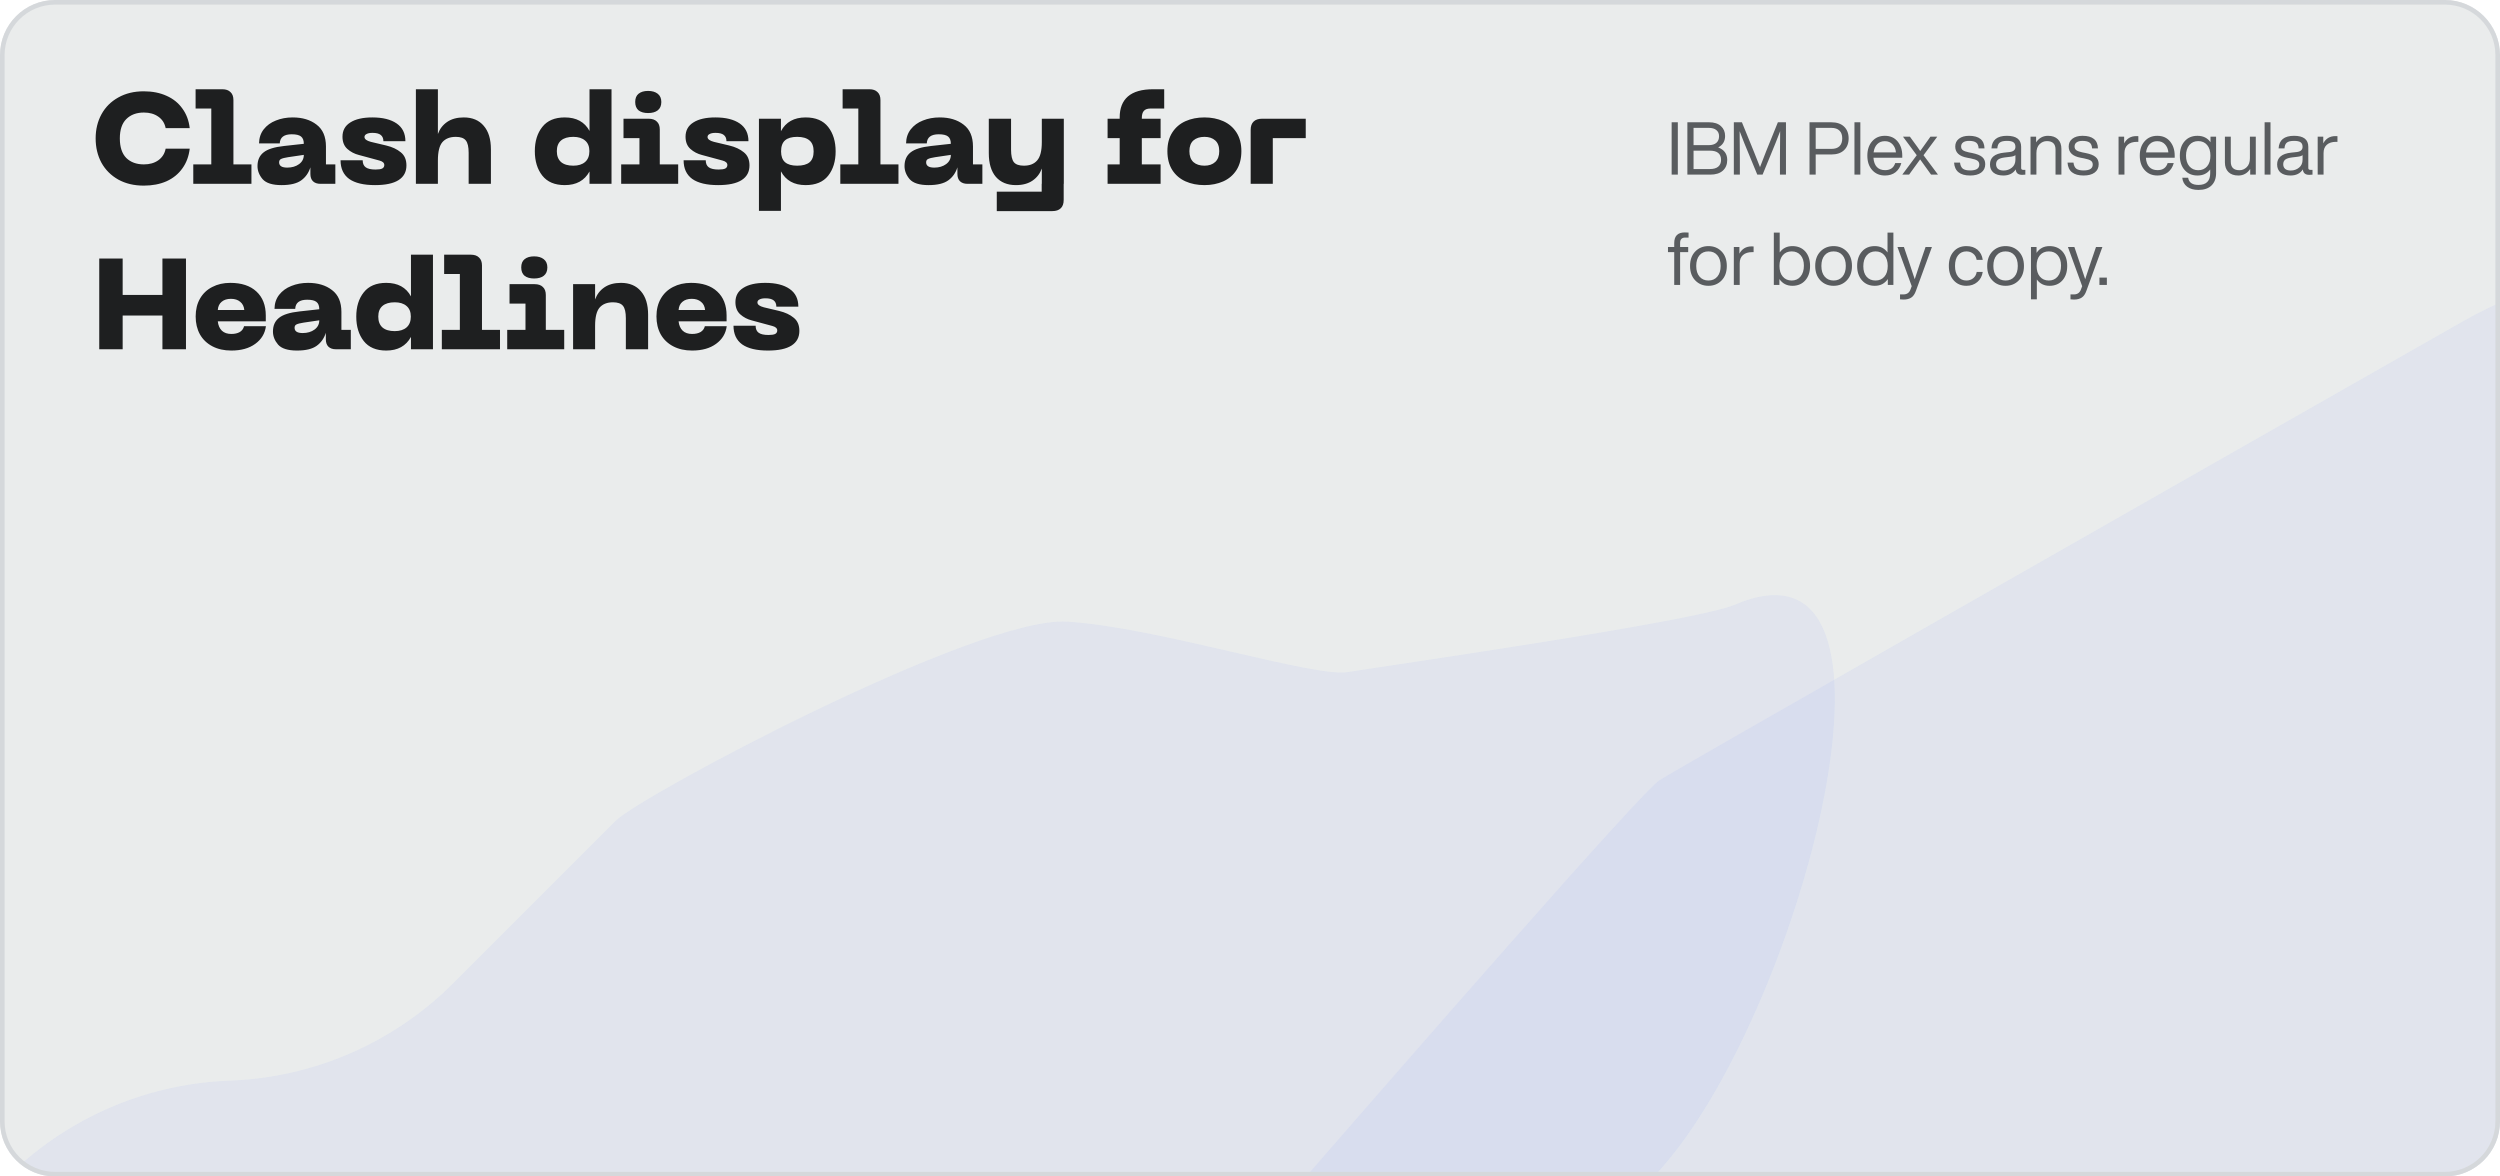
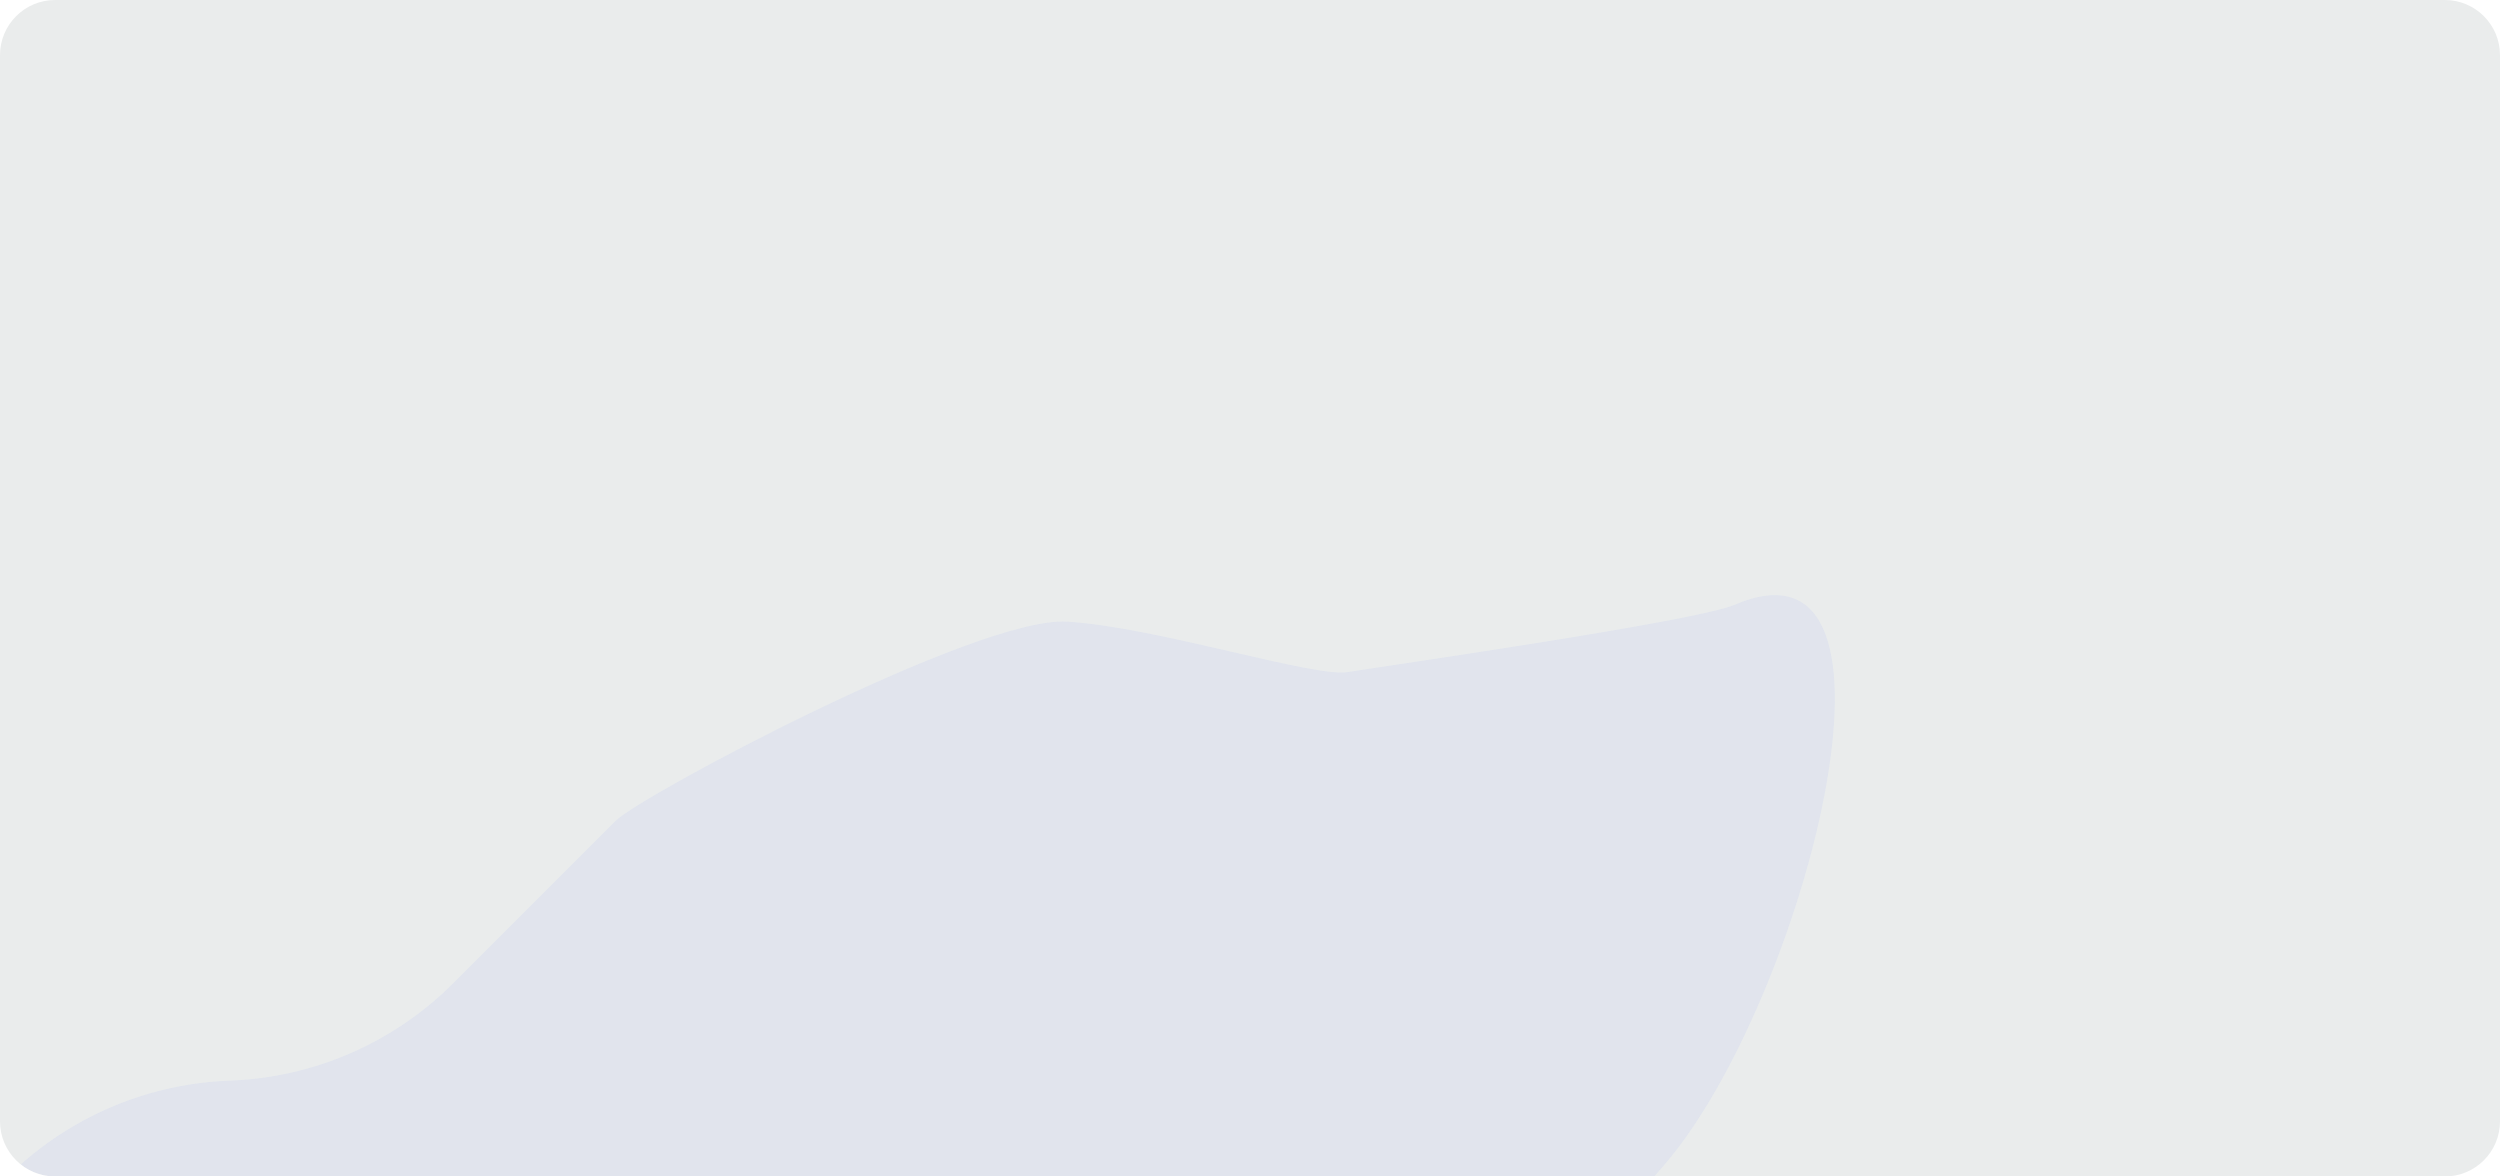
<svg xmlns="http://www.w3.org/2000/svg" width="544" height="256" viewBox="0 0 544 256" fill="none">
  <g clip-path="url(#clip0_6520_58364)">
    <path d="M0 12C0 5.373 5.373 0 12 0H532C538.627 0 544 5.373 544 12V244C544 250.627 538.627 256 532 256H12C5.373 256 0 250.627 0 244V12Z" fill="#EAECEC" />
-     <path d="M31.284 40.392C29.175 40.392 27.327 39.953 25.74 39.076C24.153 38.18 22.931 36.957 22.072 35.408C21.232 33.84 20.812 32.076 20.812 30.116C20.812 28.175 21.232 26.429 22.072 24.88C22.931 23.312 24.153 22.089 25.74 21.212C27.327 20.316 29.175 19.868 31.284 19.868C33.151 19.868 34.803 20.195 36.24 20.848C37.677 21.483 38.825 22.407 39.684 23.62C40.561 24.815 41.093 26.233 41.28 27.876H36.044C35.839 26.812 35.307 25.981 34.448 25.384C33.608 24.787 32.563 24.488 31.312 24.488C29.707 24.488 28.428 24.964 27.476 25.916C26.543 26.849 26.076 28.249 26.076 30.116C26.076 32.001 26.543 33.42 27.476 34.372C28.428 35.305 29.707 35.772 31.312 35.772C32.563 35.772 33.608 35.473 34.448 34.876C35.307 34.26 35.839 33.42 36.044 32.356H41.28C41.093 33.999 40.561 35.427 39.684 36.64C38.825 37.853 37.677 38.787 36.24 39.44C34.803 40.075 33.151 40.392 31.284 40.392ZM42.057 35.772H45.977V23.62H42.561V19.42H48.385C49.151 19.42 49.739 19.625 50.149 20.036C50.579 20.428 50.793 21.007 50.793 21.772V35.772H54.713V40H42.057V35.772ZM56.031 36.136C56.031 34.848 56.47 33.859 57.347 33.168C58.225 32.459 59.709 31.992 61.799 31.768L66.111 31.292C66.111 30.545 65.906 30.013 65.495 29.696C65.103 29.379 64.431 29.22 63.479 29.22C61.799 29.22 60.931 29.883 60.875 31.208H56.367C56.386 30.013 56.722 28.996 57.375 28.156C58.047 27.297 58.934 26.653 60.035 26.224C61.137 25.776 62.35 25.552 63.675 25.552C65.803 25.552 67.539 26.075 68.883 27.12C70.246 28.147 70.927 29.733 70.927 31.88V35.772H72.971V40H69.723C69.033 40 68.491 39.813 68.099 39.44C67.726 39.067 67.539 38.535 67.539 37.844V36.416C67.166 37.611 66.503 38.553 65.551 39.244C64.599 39.935 63.171 40.28 61.267 40.28C59.289 40.28 57.917 39.851 57.151 38.992C56.405 38.115 56.031 37.163 56.031 36.136ZM60.735 35.324C60.735 36.089 61.323 36.472 62.499 36.472C63.526 36.472 64.385 36.22 65.075 35.716C65.766 35.212 66.111 34.54 66.111 33.7L62.695 34.204C61.967 34.316 61.454 34.447 61.155 34.596C60.875 34.727 60.735 34.969 60.735 35.324ZM81.608 40.28C79.126 40.28 77.25 39.832 75.98 38.936C74.73 38.021 74.104 36.668 74.104 34.876H78.92C78.92 35.585 79.144 36.099 79.592 36.416C80.04 36.733 80.75 36.892 81.72 36.892C82.392 36.892 82.878 36.817 83.176 36.668C83.475 36.5 83.624 36.248 83.624 35.912C83.624 35.445 83.27 35.119 82.56 34.932L78.108 33.728C77.138 33.485 76.298 33.047 75.588 32.412C74.879 31.777 74.524 30.891 74.524 29.752C74.524 28.389 75.094 27.353 76.232 26.644C77.371 25.916 78.967 25.552 81.02 25.552C83.279 25.552 85.043 25.991 86.312 26.868C87.582 27.745 88.216 29.033 88.216 30.732H83.428C83.428 30.116 83.232 29.659 82.84 29.36C82.467 29.061 81.87 28.912 81.048 28.912C80.488 28.912 80.059 28.996 79.76 29.164C79.462 29.313 79.312 29.528 79.312 29.808C79.312 30.275 79.779 30.629 80.712 30.872L84.016 31.656C85.342 31.973 86.406 32.468 87.208 33.14C88.03 33.793 88.44 34.745 88.44 35.996C88.44 37.396 87.871 38.46 86.732 39.188C85.594 39.916 83.886 40.28 81.608 40.28ZM90.498 19.42H95.286V29.164C95.678 28.063 96.35 27.185 97.302 26.532C98.254 25.879 99.458 25.552 100.914 25.552C102.78 25.552 104.227 26.159 105.254 27.372C106.299 28.567 106.822 30.275 106.822 32.496V40H101.978V33.252C101.978 31.964 101.772 31.068 101.362 30.564C100.951 30.041 100.223 29.78 99.178 29.78C97.908 29.78 96.938 30.163 96.266 30.928C95.612 31.693 95.286 33.019 95.286 34.904V40H90.498V19.42ZM122.903 40.28C120.719 40.28 119.086 39.589 118.003 38.208C116.92 36.827 116.379 35.053 116.379 32.888C116.379 30.741 116.92 28.987 118.003 27.624C119.086 26.243 120.719 25.552 122.903 25.552C125.423 25.552 127.215 26.532 128.279 28.492V19.42H133.067V40H128.279V37.312C127.196 39.291 125.404 40.28 122.903 40.28ZM121.167 32.888C121.167 33.933 121.475 34.727 122.091 35.268C122.707 35.791 123.594 36.052 124.751 36.052C125.852 36.052 126.711 35.781 127.327 35.24C127.943 34.699 128.251 33.915 128.251 32.888C128.251 31.88 127.943 31.115 127.327 30.592C126.711 30.051 125.852 29.78 124.751 29.78C123.594 29.78 122.707 30.041 122.091 30.564C121.475 31.087 121.167 31.861 121.167 32.888ZM135.169 35.772H139.145V30.06H135.673V25.832H141.133C141.917 25.832 142.515 26.037 142.925 26.448C143.355 26.84 143.569 27.419 143.569 28.184V35.772H147.573V40H135.169V35.772ZM141.021 24.6C140.144 24.6 139.453 24.404 138.949 24.012C138.464 23.601 138.221 22.995 138.221 22.192C138.221 21.389 138.464 20.792 138.949 20.4C139.453 19.989 140.144 19.784 141.021 19.784C141.899 19.784 142.599 19.989 143.121 20.4C143.644 20.811 143.905 21.408 143.905 22.192C143.905 22.995 143.644 23.601 143.121 24.012C142.617 24.404 141.917 24.6 141.021 24.6ZM156.257 40.28C153.774 40.28 151.898 39.832 150.629 38.936C149.378 38.021 148.753 36.668 148.753 34.876H153.569C153.569 35.585 153.793 36.099 154.241 36.416C154.689 36.733 155.398 36.892 156.369 36.892C157.041 36.892 157.526 36.817 157.825 36.668C158.123 36.5 158.273 36.248 158.273 35.912C158.273 35.445 157.918 35.119 157.209 34.932L152.757 33.728C151.786 33.485 150.946 33.047 150.237 32.412C149.527 31.777 149.173 30.891 149.173 29.752C149.173 28.389 149.742 27.353 150.881 26.644C152.019 25.916 153.615 25.552 155.669 25.552C157.927 25.552 159.691 25.991 160.961 26.868C162.23 27.745 162.865 29.033 162.865 30.732H158.077C158.077 30.116 157.881 29.659 157.489 29.36C157.115 29.061 156.518 28.912 155.697 28.912C155.137 28.912 154.707 28.996 154.409 29.164C154.11 29.313 153.961 29.528 153.961 29.808C153.961 30.275 154.427 30.629 155.361 30.872L158.665 31.656C159.99 31.973 161.054 32.468 161.857 33.14C162.678 33.793 163.089 34.745 163.089 35.996C163.089 37.396 162.519 38.46 161.381 39.188C160.242 39.916 158.534 40.28 156.257 40.28ZM165.146 25.832H169.934V28.548C170.998 26.551 172.79 25.552 175.31 25.552C177.494 25.552 179.127 26.243 180.21 27.624C181.293 29.005 181.834 30.779 181.834 32.944C181.834 35.091 181.293 36.855 180.21 38.236C179.127 39.599 177.494 40.28 175.31 40.28C172.79 40.28 170.998 39.281 169.934 37.284V45.88H165.146V25.832ZM169.962 32.944C169.962 34.008 170.251 34.792 170.83 35.296C171.409 35.8 172.286 36.052 173.462 36.052C174.657 36.052 175.553 35.809 176.15 35.324C176.747 34.82 177.046 34.027 177.046 32.944C177.046 31.861 176.747 31.068 176.15 30.564C175.553 30.041 174.657 29.78 173.462 29.78C172.286 29.78 171.409 30.032 170.83 30.536C170.251 31.04 169.962 31.843 169.962 32.944ZM182.85 35.772H186.77V23.62H183.354V19.42H189.178C189.944 19.42 190.532 19.625 190.942 20.036C191.372 20.428 191.586 21.007 191.586 21.772V35.772H195.506V40H182.85V35.772ZM196.824 36.136C196.824 34.848 197.263 33.859 198.14 33.168C199.018 32.459 200.502 31.992 202.592 31.768L206.904 31.292C206.904 30.545 206.699 30.013 206.288 29.696C205.896 29.379 205.224 29.22 204.272 29.22C202.592 29.22 201.724 29.883 201.668 31.208H197.16C197.179 30.013 197.515 28.996 198.168 28.156C198.84 27.297 199.727 26.653 200.828 26.224C201.93 25.776 203.143 25.552 204.468 25.552C206.596 25.552 208.332 26.075 209.676 27.12C211.039 28.147 211.72 29.733 211.72 31.88V35.772H213.764V40H210.516C209.826 40 209.284 39.813 208.892 39.44C208.519 39.067 208.332 38.535 208.332 37.844V36.416C207.959 37.611 207.296 38.553 206.344 39.244C205.392 39.935 203.964 40.28 202.06 40.28C200.082 40.28 198.71 39.851 197.944 38.992C197.198 38.115 196.824 37.163 196.824 36.136ZM201.528 35.324C201.528 36.089 202.116 36.472 203.292 36.472C204.319 36.472 205.178 36.22 205.868 35.716C206.559 35.212 206.904 34.54 206.904 33.7L203.488 34.204C202.76 34.316 202.247 34.447 201.948 34.596C201.668 34.727 201.528 34.969 201.528 35.324ZM231.486 40H231.458V43.5C231.458 44.321 231.243 44.928 230.814 45.32C230.403 45.731 229.796 45.936 228.994 45.936H216.898V41.708H226.67V40H226.698V36.668C226.306 37.769 225.634 38.647 224.682 39.3C223.73 39.953 222.526 40.28 221.07 40.28C219.203 40.28 217.747 39.683 216.702 38.488C215.675 37.275 215.162 35.557 215.162 33.336V25.832H220.006V32.58C220.006 33.868 220.211 34.773 220.622 35.296C221.032 35.8 221.76 36.052 222.806 36.052C224.075 36.052 225.036 35.669 225.69 34.904C226.362 34.139 226.698 32.813 226.698 30.928V25.832H231.486V40ZM241.011 25.832H243.643V25.552C243.643 23.555 244.24 22.033 245.435 20.988C246.648 19.943 248.477 19.42 250.923 19.42H253.331V23.62H250.307C249.672 23.62 249.205 23.788 248.907 24.124C248.608 24.441 248.459 24.973 248.459 25.72V25.832H252.547V30.06H248.459V35.772H252.547V40H241.011V35.772H243.643V30.06H241.011V25.832ZM254.025 32.888C254.025 31.283 254.38 29.929 255.089 28.828C255.798 27.727 256.76 26.905 257.973 26.364C259.186 25.823 260.558 25.552 262.089 25.552C263.601 25.552 264.964 25.823 266.177 26.364C267.39 26.905 268.352 27.727 269.061 28.828C269.77 29.929 270.125 31.283 270.125 32.888C270.125 34.512 269.77 35.884 269.061 37.004C268.352 38.105 267.39 38.927 266.177 39.468C264.964 40.009 263.601 40.28 262.089 40.28C260.558 40.28 259.186 40.009 257.973 39.468C256.76 38.927 255.798 38.105 255.089 37.004C254.38 35.884 254.025 34.512 254.025 32.888ZM258.813 32.888C258.813 33.933 259.102 34.727 259.681 35.268C260.278 35.791 261.081 36.052 262.089 36.052C263.078 36.052 263.862 35.781 264.441 35.24C265.02 34.699 265.309 33.915 265.309 32.888C265.309 31.861 265.02 31.087 264.441 30.564C263.862 30.041 263.078 29.78 262.089 29.78C261.081 29.78 260.278 30.041 259.681 30.564C259.102 31.087 258.813 31.861 258.813 32.888ZM272.145 28.268C272.145 27.465 272.359 26.859 272.789 26.448C273.218 26.037 273.834 25.832 274.637 25.832H284.129V30.06H276.961V40H272.145V28.268ZM26.692 56.26V64.184H35.344V56.26H40.468V76H35.344V68.664H26.692V76H21.596V56.26H26.692ZM42.576 68.86C42.576 67.367 42.893 66.069 43.528 64.968C44.162 63.867 45.049 63.027 46.188 62.448C47.326 61.851 48.633 61.552 50.108 61.552C52.553 61.552 54.448 62.177 55.792 63.428C57.154 64.679 57.836 66.424 57.836 68.664V69.924H47.392C47.485 70.801 47.784 71.483 48.288 71.968C48.792 72.435 49.473 72.668 50.332 72.668C51.078 72.668 51.694 72.528 52.18 72.248C52.665 71.949 52.973 71.529 53.104 70.988H57.864C57.658 72.575 56.884 73.853 55.54 74.824C54.214 75.795 52.478 76.28 50.332 76.28C48.764 76.28 47.392 75.972 46.216 75.356C45.04 74.74 44.134 73.872 43.5 72.752C42.884 71.632 42.576 70.335 42.576 68.86ZM53.16 67.46C53.085 66.676 52.786 66.079 52.264 65.668C51.76 65.239 51.088 65.024 50.248 65.024C49.408 65.024 48.736 65.239 48.232 65.668C47.728 66.079 47.448 66.676 47.392 67.46H53.16ZM59.395 72.136C59.395 70.848 59.833 69.859 60.711 69.168C61.588 68.459 63.072 67.992 65.163 67.768L69.475 67.292C69.475 66.545 69.269 66.013 68.859 65.696C68.467 65.379 67.795 65.22 66.843 65.22C65.163 65.22 64.295 65.883 64.239 67.208H59.731C59.749 66.013 60.085 64.996 60.739 64.156C61.411 63.297 62.297 62.653 63.399 62.224C64.5 61.776 65.713 61.552 67.039 61.552C69.167 61.552 70.903 62.075 72.247 63.12C73.609 64.147 74.291 65.733 74.291 67.88V71.772H76.335V76H73.087C72.396 76 71.855 75.813 71.463 75.44C71.089 75.067 70.903 74.535 70.903 73.844V72.416C70.529 73.611 69.867 74.553 68.915 75.244C67.963 75.935 66.535 76.28 64.631 76.28C62.652 76.28 61.28 75.851 60.515 74.992C59.768 74.115 59.395 73.163 59.395 72.136ZM64.099 71.324C64.099 72.089 64.687 72.472 65.863 72.472C66.889 72.472 67.748 72.22 68.439 71.716C69.129 71.212 69.475 70.54 69.475 69.7L66.059 70.204C65.331 70.316 64.817 70.447 64.519 70.596C64.239 70.727 64.099 70.969 64.099 71.324ZM84.048 76.28C81.864 76.28 80.23 75.589 79.148 74.208C78.065 72.827 77.524 71.053 77.524 68.888C77.524 66.741 78.065 64.987 79.148 63.624C80.23 62.243 81.864 61.552 84.048 61.552C86.568 61.552 88.36 62.532 89.424 64.492V55.42H94.212V76H89.424V73.312C88.341 75.291 86.549 76.28 84.048 76.28ZM82.312 68.888C82.312 69.933 82.62 70.727 83.236 71.268C83.852 71.791 84.738 72.052 85.896 72.052C86.997 72.052 87.856 71.781 88.472 71.24C89.088 70.699 89.396 69.915 89.396 68.888C89.396 67.88 89.088 67.115 88.472 66.592C87.856 66.051 86.997 65.78 85.896 65.78C84.738 65.78 83.852 66.041 83.236 66.564C82.62 67.087 82.312 67.861 82.312 68.888ZM96.143 71.772H100.063V59.62H96.647V55.42H102.471C103.237 55.42 103.825 55.625 104.235 56.036C104.665 56.428 104.879 57.007 104.879 57.772V71.772H108.799V76H96.143V71.772ZM110.369 71.772H114.345V66.06H110.873V61.832H116.333C117.117 61.832 117.714 62.037 118.125 62.448C118.554 62.84 118.769 63.419 118.769 64.184V71.772H122.773V76H110.369V71.772ZM116.221 60.6C115.343 60.6 114.653 60.404 114.149 60.012C113.663 59.601 113.421 58.995 113.421 58.192C113.421 57.389 113.663 56.792 114.149 56.4C114.653 55.989 115.343 55.784 116.221 55.784C117.098 55.784 117.798 55.989 118.321 56.4C118.843 56.811 119.105 57.408 119.105 58.192C119.105 58.995 118.843 59.601 118.321 60.012C117.817 60.404 117.117 60.6 116.221 60.6ZM124.705 61.832H129.493V65.164C129.885 64.063 130.557 63.185 131.509 62.532C132.461 61.879 133.665 61.552 135.121 61.552C136.987 61.552 138.434 62.159 139.461 63.372C140.506 64.567 141.029 66.275 141.029 68.496V76H136.185V69.252C136.185 67.964 135.979 67.068 135.569 66.564C135.158 66.041 134.43 65.78 133.385 65.78C132.115 65.78 131.145 66.163 130.473 66.928C129.819 67.693 129.493 69.019 129.493 70.904V76H124.705V61.832ZM142.845 68.86C142.845 67.367 143.163 66.069 143.797 64.968C144.432 63.867 145.319 63.027 146.457 62.448C147.596 61.851 148.903 61.552 150.377 61.552C152.823 61.552 154.717 62.177 156.061 63.428C157.424 64.679 158.105 66.424 158.105 68.664V69.924H147.661C147.755 70.801 148.053 71.483 148.557 71.968C149.061 72.435 149.743 72.668 150.601 72.668C151.348 72.668 151.964 72.528 152.449 72.248C152.935 71.949 153.243 71.529 153.373 70.988H158.133C157.928 72.575 157.153 73.853 155.809 74.824C154.484 75.795 152.748 76.28 150.601 76.28C149.033 76.28 147.661 75.972 146.485 75.356C145.309 74.74 144.404 73.872 143.769 72.752C143.153 71.632 142.845 70.335 142.845 68.86ZM153.429 67.46C153.355 66.676 153.056 66.079 152.533 65.668C152.029 65.239 151.357 65.024 150.517 65.024C149.677 65.024 149.005 65.239 148.501 65.668C147.997 66.079 147.717 66.676 147.661 67.46H153.429ZM167.112 76.28C164.63 76.28 162.754 75.832 161.484 74.936C160.234 74.021 159.608 72.668 159.608 70.876H164.424C164.424 71.585 164.648 72.099 165.096 72.416C165.544 72.733 166.254 72.892 167.224 72.892C167.896 72.892 168.382 72.817 168.68 72.668C168.979 72.5 169.128 72.248 169.128 71.912C169.128 71.445 168.774 71.119 168.064 70.932L163.612 69.728C162.642 69.485 161.802 69.047 161.092 68.412C160.383 67.777 160.028 66.891 160.028 65.752C160.028 64.389 160.598 63.353 161.736 62.644C162.875 61.916 164.471 61.552 166.524 61.552C168.783 61.552 170.547 61.991 171.816 62.868C173.086 63.745 173.72 65.033 173.72 66.732H168.932C168.932 66.116 168.736 65.659 168.344 65.36C167.971 65.061 167.374 64.912 166.552 64.912C165.992 64.912 165.563 64.996 165.264 65.164C164.966 65.313 164.816 65.528 164.816 65.808C164.816 66.275 165.283 66.629 166.216 66.872L169.52 67.656C170.846 67.973 171.91 68.468 172.712 69.14C173.534 69.793 173.944 70.745 173.944 71.996C173.944 73.396 173.375 74.46 172.236 75.188C171.098 75.916 169.39 76.28 167.112 76.28Z" fill="#1E1F20" />
-     <path d="M365.095 38H363.751V26.608H365.095V38ZM373.877 32.08C375.189 32.581 375.845 33.488 375.845 34.8C375.845 35.792 375.519 36.576 374.869 37.152C374.229 37.717 373.322 38 372.149 38H367.173V26.608H371.909C373.007 26.608 373.861 26.885 374.469 27.44C375.077 27.984 375.381 28.699 375.381 29.584C375.381 30.725 374.879 31.557 373.877 32.08ZM371.813 27.824H368.517V31.584H371.813C372.549 31.584 373.109 31.413 373.493 31.072C373.877 30.731 374.069 30.251 374.069 29.632C374.069 29.067 373.871 28.624 373.477 28.304C373.093 27.984 372.538 27.824 371.813 27.824ZM368.517 36.784H372.085C372.874 36.784 373.471 36.613 373.877 36.272C374.293 35.931 374.501 35.44 374.501 34.8C374.501 33.456 373.69 32.784 372.069 32.784H368.517V36.784ZM384.322 32.896L386.866 26.608H388.626V38H387.314V34.352C387.314 31.952 387.33 30.016 387.362 28.544C387.106 29.248 386.77 30.112 386.354 31.136L383.538 38H382.386L379.554 31.136C379.138 30.112 378.802 29.248 378.546 28.544C378.578 30.016 378.594 31.952 378.594 34.352V38H377.282V26.608H379.042L381.682 33.088C382.077 34.059 382.509 35.152 382.978 36.368C383.629 34.64 384.077 33.483 384.322 32.896ZM393.751 26.608H398.487C399.692 26.608 400.62 26.923 401.271 27.552C401.932 28.181 402.263 29.035 402.263 30.112C402.263 31.189 401.932 32.043 401.271 32.672C400.62 33.301 399.692 33.616 398.487 33.616H395.095V38H393.751V26.608ZM395.095 32.4H398.487C399.276 32.4 399.868 32.208 400.263 31.824C400.668 31.429 400.871 30.859 400.871 30.112C400.871 29.365 400.668 28.8 400.263 28.416C399.868 28.021 399.276 27.824 398.487 27.824H395.095V32.4ZM404.81 38H403.53V26.608H404.81V38ZM413.933 33.872V34.32H407.661C407.725 35.216 407.976 35.893 408.413 36.352C408.851 36.8 409.448 37.024 410.205 37.024C411.347 37.024 412.077 36.512 412.397 35.488H413.725C413.501 36.32 413.085 36.981 412.477 37.472C411.869 37.952 411.101 38.192 410.173 38.192C409.032 38.192 408.109 37.803 407.405 37.024C406.691 36.245 406.333 35.195 406.333 33.872C406.333 32.571 406.685 31.525 407.389 30.736C408.083 29.947 409 29.552 410.141 29.552C411.325 29.552 412.253 29.963 412.925 30.784C413.597 31.605 413.933 32.635 413.933 33.872ZM410.141 30.72C409.469 30.72 408.92 30.933 408.493 31.36C408.067 31.776 407.8 32.379 407.693 33.168H412.557C412.493 32.443 412.248 31.856 411.821 31.408C411.395 30.949 410.835 30.72 410.141 30.72ZM421.548 29.744L418.556 33.776L421.708 38H420.204L419.756 37.376C418.977 36.267 418.332 35.371 417.82 34.688C417.052 35.723 416.396 36.624 415.852 37.392L415.42 38H413.932L417.084 33.776L414.092 29.744H415.596L416.236 30.624C416.95 31.584 417.484 32.331 417.836 32.864C418.646 31.723 419.18 30.976 419.436 30.624L420.06 29.744H421.548ZM428.708 38.192C426.5 38.192 425.332 37.253 425.204 35.376H426.5C426.575 35.995 426.777 36.437 427.108 36.704C427.449 36.96 427.983 37.088 428.708 37.088C430.031 37.088 430.692 36.661 430.692 35.808C430.692 35.435 430.553 35.152 430.276 34.96C430.009 34.768 429.519 34.603 428.804 34.464L428.036 34.32C426.319 34 425.46 33.189 425.46 31.888C425.46 31.173 425.727 30.608 426.26 30.192C426.804 29.765 427.54 29.552 428.468 29.552C430.655 29.552 431.775 30.464 431.828 32.288H430.548C430.516 31.691 430.335 31.269 430.004 31.024C429.673 30.779 429.161 30.656 428.468 30.656C427.913 30.656 427.487 30.763 427.188 30.976C426.889 31.189 426.74 31.488 426.74 31.872C426.74 32.235 426.868 32.507 427.124 32.688C427.38 32.869 427.807 33.024 428.404 33.152L429.14 33.296C430.153 33.499 430.879 33.787 431.316 34.16C431.764 34.533 431.988 35.056 431.988 35.728C431.988 36.507 431.695 37.115 431.108 37.552C430.532 37.979 429.732 38.192 428.708 38.192ZM440.251 36.96H440.715V38C440.502 38.032 440.267 38.048 440.011 38.048C439.147 38.048 438.683 37.653 438.619 36.864C438.043 37.749 437.147 38.192 435.931 38.192C435.024 38.192 434.31 37.984 433.787 37.568C433.275 37.141 433.019 36.544 433.019 35.776C433.019 34.283 434.038 33.429 436.075 33.216L437.259 33.088C438.123 32.992 438.555 32.613 438.555 31.952C438.555 31.493 438.411 31.163 438.123 30.96C437.846 30.757 437.371 30.656 436.699 30.656C435.984 30.656 435.467 30.779 435.147 31.024C434.838 31.259 434.662 31.68 434.619 32.288H433.339C433.446 30.464 434.566 29.552 436.699 29.552C438.768 29.552 439.803 30.352 439.803 31.952V36.56C439.803 36.827 439.952 36.96 440.251 36.96ZM435.995 37.104C436.678 37.104 437.275 36.896 437.787 36.48C438.299 36.075 438.555 35.493 438.555 34.736V33.76C438.32 33.941 437.958 34.059 437.467 34.112L436.267 34.256C435.574 34.341 435.078 34.501 434.779 34.736C434.491 34.971 434.347 35.307 434.347 35.744C434.347 36.171 434.486 36.507 434.763 36.752C435.04 36.987 435.451 37.104 435.995 37.104ZM445.651 29.552C446.568 29.552 447.283 29.803 447.795 30.304C448.307 30.805 448.563 31.509 448.563 32.416V38H447.283V32.544C447.283 31.317 446.653 30.704 445.395 30.704C444.797 30.704 444.269 30.928 443.811 31.376C443.352 31.824 443.123 32.475 443.123 33.328V38H441.843V29.744H443.059V30.976C443.688 30.027 444.552 29.552 445.651 29.552ZM453.395 38.192C451.187 38.192 450.019 37.253 449.891 35.376H451.187C451.262 35.995 451.465 36.437 451.795 36.704C452.137 36.96 452.67 37.088 453.395 37.088C454.718 37.088 455.379 36.661 455.379 35.808C455.379 35.435 455.241 35.152 454.963 34.96C454.697 34.768 454.206 34.603 453.491 34.464L452.723 34.32C451.006 34 450.147 33.189 450.147 31.888C450.147 31.173 450.414 30.608 450.947 30.192C451.491 29.765 452.227 29.552 453.155 29.552C455.342 29.552 456.462 30.464 456.515 32.288H455.235C455.203 31.691 455.022 31.269 454.691 31.024C454.361 30.779 453.849 30.656 453.155 30.656C452.601 30.656 452.174 30.763 451.875 30.976C451.577 31.189 451.427 31.488 451.427 31.872C451.427 32.235 451.555 32.507 451.811 32.688C452.067 32.869 452.494 33.024 453.091 33.152L453.827 33.296C454.841 33.499 455.566 33.787 456.003 34.16C456.451 34.533 456.675 35.056 456.675 35.728C456.675 36.507 456.382 37.115 455.795 37.552C455.219 37.979 454.419 38.192 453.395 38.192ZM464.871 29.616C465.084 29.616 465.228 29.621 465.303 29.632V30.864H464.983C464.13 30.864 463.463 31.077 462.983 31.504C462.514 31.92 462.279 32.517 462.279 33.296V38H460.999V29.744H462.215V31.2C462.77 30.144 463.655 29.616 464.871 29.616ZM473.215 33.872V34.32H466.943C467.007 35.216 467.257 35.893 467.695 36.352C468.132 36.8 468.729 37.024 469.487 37.024C470.628 37.024 471.359 36.512 471.679 35.488H473.007C472.783 36.32 472.367 36.981 471.759 37.472C471.151 37.952 470.383 38.192 469.455 38.192C468.313 38.192 467.391 37.803 466.687 37.024C465.972 36.245 465.615 35.195 465.615 33.872C465.615 32.571 465.967 31.525 466.671 30.736C467.364 29.947 468.281 29.552 469.423 29.552C470.607 29.552 471.535 29.963 472.207 30.784C472.879 31.605 473.215 32.635 473.215 33.872ZM469.423 30.72C468.751 30.72 468.201 30.933 467.775 31.36C467.348 31.776 467.081 32.379 466.975 33.168H471.839C471.775 32.443 471.529 31.856 471.103 31.408C470.676 30.949 470.116 30.72 469.423 30.72ZM481.005 30.944V29.744H482.221V37.68C482.221 38.811 481.891 39.701 481.229 40.352C480.568 41.003 479.619 41.328 478.381 41.328C477.357 41.328 476.536 41.093 475.917 40.624C475.299 40.155 474.947 39.504 474.861 38.672H476.141C476.301 39.717 477.048 40.24 478.381 40.24C480.088 40.24 480.941 39.387 480.941 37.68V36.88C480.291 37.755 479.368 38.192 478.173 38.192C477.011 38.192 476.083 37.797 475.389 37.008C474.685 36.219 474.333 35.173 474.333 33.872C474.333 32.549 474.685 31.499 475.389 30.72C476.072 29.941 477 29.552 478.173 29.552C479.4 29.552 480.344 30.016 481.005 30.944ZM478.333 37.04C479.144 37.04 479.789 36.757 480.269 36.192C480.749 35.627 480.989 34.853 480.989 33.872C480.989 32.891 480.749 32.117 480.269 31.552C479.789 30.987 479.144 30.704 478.333 30.704C477.533 30.704 476.888 30.992 476.397 31.568C475.917 32.144 475.677 32.912 475.677 33.872C475.677 34.832 475.917 35.6 476.397 36.176C476.888 36.752 477.533 37.04 478.333 37.04ZM489.58 34.416V29.744H490.86V38H489.644V36.768C489.014 37.717 488.15 38.192 487.052 38.192C486.134 38.192 485.42 37.941 484.908 37.44C484.396 36.939 484.14 36.235 484.14 35.328V29.744H485.42V35.2C485.42 36.427 486.049 37.04 487.308 37.04C487.905 37.04 488.433 36.816 488.892 36.368C489.35 35.92 489.58 35.269 489.58 34.416ZM494.06 38H492.78V26.608H494.06V38ZM502.735 36.96H503.199V38C502.986 38.032 502.751 38.048 502.495 38.048C501.631 38.048 501.167 37.653 501.103 36.864C500.527 37.749 499.631 38.192 498.415 38.192C497.509 38.192 496.794 37.984 496.271 37.568C495.759 37.141 495.503 36.544 495.503 35.776C495.503 34.283 496.522 33.429 498.559 33.216L499.743 33.088C500.607 32.992 501.039 32.613 501.039 31.952C501.039 31.493 500.895 31.163 500.607 30.96C500.33 30.757 499.855 30.656 499.183 30.656C498.469 30.656 497.951 30.779 497.631 31.024C497.322 31.259 497.146 31.68 497.103 32.288H495.823C495.93 30.464 497.05 29.552 499.183 29.552C501.253 29.552 502.287 30.352 502.287 31.952V36.56C502.287 36.827 502.437 36.96 502.735 36.96ZM498.479 37.104C499.162 37.104 499.759 36.896 500.271 36.48C500.783 36.075 501.039 35.493 501.039 34.736V33.76C500.805 33.941 500.442 34.059 499.951 34.112L498.751 34.256C498.058 34.341 497.562 34.501 497.263 34.736C496.975 34.971 496.831 35.307 496.831 35.744C496.831 36.171 496.97 36.507 497.247 36.752C497.525 36.987 497.935 37.104 498.479 37.104ZM508.199 29.616C508.413 29.616 508.557 29.621 508.631 29.632V30.864H508.311C507.458 30.864 506.791 31.077 506.311 31.504C505.842 31.92 505.607 32.517 505.607 33.296V38H504.327V29.744H505.543V31.2C506.098 30.144 506.983 29.616 508.199 29.616ZM367.431 51.696H366.695C365.959 51.696 365.591 52.085 365.591 52.864V53.744H367.351V54.864H365.591V62H364.311V54.864H362.951V53.744H364.311V52.896C364.311 51.349 365.079 50.576 366.615 50.576C366.818 50.576 367.09 50.587 367.431 50.608V51.696ZM374.635 61.008C373.878 61.797 372.918 62.192 371.755 62.192C370.593 62.192 369.633 61.797 368.875 61.008C368.129 60.229 367.755 59.184 367.755 57.872C367.755 56.56 368.129 55.515 368.875 54.736C369.633 53.947 370.593 53.552 371.755 53.552C372.918 53.552 373.878 53.947 374.635 54.736C375.382 55.515 375.755 56.56 375.755 57.872C375.755 59.184 375.382 60.229 374.635 61.008ZM369.819 60.192C370.299 60.757 370.945 61.04 371.755 61.04C372.566 61.04 373.211 60.757 373.691 60.192C374.171 59.637 374.411 58.864 374.411 57.872C374.411 56.869 374.171 56.091 373.691 55.536C373.211 54.981 372.566 54.704 371.755 54.704C370.945 54.704 370.299 54.981 369.819 55.536C369.339 56.091 369.099 56.869 369.099 57.872C369.099 58.864 369.339 59.637 369.819 60.192ZM381.152 53.616C381.366 53.616 381.51 53.621 381.584 53.632V54.864H381.264C380.411 54.864 379.744 55.077 379.264 55.504C378.795 55.92 378.56 56.517 378.56 57.296V62H377.28V53.744H378.496V55.2C379.051 54.144 379.936 53.616 381.152 53.616ZM390.031 53.552C391.194 53.552 392.127 53.941 392.831 54.72C393.525 55.509 393.871 56.56 393.871 57.872C393.871 59.173 393.525 60.219 392.831 61.008C392.127 61.797 391.194 62.192 390.031 62.192C388.805 62.192 387.861 61.701 387.199 60.72V62H385.983V50.608H387.263V54.928C387.925 54.011 388.847 53.552 390.031 53.552ZM389.871 61.04C390.671 61.04 391.311 60.752 391.791 60.176C392.282 59.589 392.527 58.8 392.527 57.808C392.527 56.837 392.287 56.08 391.807 55.536C391.338 54.981 390.693 54.704 389.871 54.704C389.061 54.704 388.415 54.981 387.935 55.536C387.455 56.091 387.215 56.869 387.215 57.872C387.215 58.864 387.455 59.637 387.935 60.192C388.415 60.757 389.061 61.04 389.871 61.04ZM401.87 61.008C401.112 61.797 400.152 62.192 398.99 62.192C397.827 62.192 396.867 61.797 396.11 61.008C395.363 60.229 394.99 59.184 394.99 57.872C394.99 56.56 395.363 55.515 396.11 54.736C396.867 53.947 397.827 53.552 398.99 53.552C400.152 53.552 401.112 53.947 401.87 54.736C402.616 55.515 402.99 56.56 402.99 57.872C402.99 59.184 402.616 60.229 401.87 61.008ZM397.054 60.192C397.534 60.757 398.179 61.04 398.99 61.04C399.8 61.04 400.446 60.757 400.926 60.192C401.406 59.637 401.646 58.864 401.646 57.872C401.646 56.869 401.406 56.091 400.926 55.536C400.446 54.981 399.8 54.704 398.99 54.704C398.179 54.704 397.534 54.981 397.054 55.536C396.574 56.091 396.334 56.869 396.334 57.872C396.334 58.864 396.574 59.637 397.054 60.192ZM410.723 54.928V50.608H412.003V62H410.787V60.72C410.125 61.701 409.181 62.192 407.955 62.192C406.792 62.192 405.864 61.797 405.171 61.008C404.467 60.219 404.115 59.173 404.115 57.872C404.115 56.549 404.467 55.499 405.171 54.72C405.853 53.941 406.781 53.552 407.955 53.552C409.139 53.552 410.061 54.011 410.723 54.928ZM405.459 57.936C405.459 58.917 405.699 59.68 406.179 60.224C406.659 60.768 407.304 61.04 408.115 61.04C408.925 61.04 409.571 60.757 410.051 60.192C410.531 59.637 410.771 58.864 410.771 57.872C410.771 56.891 410.531 56.117 410.051 55.552C409.571 54.987 408.925 54.704 408.115 54.704C407.315 54.704 406.669 54.997 406.179 55.584C405.699 56.16 405.459 56.944 405.459 57.936ZM417.829 57.168L418.997 53.744H420.389L416.901 63.296C416.655 63.989 416.319 64.475 415.893 64.752C415.466 65.04 414.906 65.184 414.213 65.184C413.978 65.184 413.722 65.168 413.445 65.136V64.064H414.197C414.933 64.064 415.434 63.723 415.701 63.04L415.989 62.272L412.885 53.744H414.293L415.461 57.184C415.877 58.4 416.271 59.589 416.645 60.752C416.954 59.76 417.349 58.565 417.829 57.168ZM427.892 62.192C426.75 62.192 425.828 61.797 425.124 61.008C424.42 60.219 424.068 59.173 424.068 57.872C424.068 56.549 424.42 55.499 425.124 54.72C425.806 53.941 426.729 53.552 427.892 53.552C428.873 53.552 429.678 53.819 430.308 54.352C430.937 54.885 431.316 55.616 431.444 56.544H430.116C430.02 55.957 429.764 55.504 429.348 55.184C428.942 54.864 428.457 54.704 427.892 54.704C427.134 54.704 426.532 54.981 426.084 55.536C425.636 56.08 425.412 56.859 425.412 57.872C425.412 58.875 425.636 59.653 426.084 60.208C426.542 60.763 427.145 61.04 427.892 61.04C428.457 61.04 428.948 60.875 429.364 60.544C429.78 60.213 430.036 59.755 430.132 59.168H431.444C431.305 60.096 430.91 60.832 430.26 61.376C429.62 61.92 428.83 62.192 427.892 62.192ZM439.292 61.008C438.534 61.797 437.574 62.192 436.412 62.192C435.249 62.192 434.289 61.797 433.532 61.008C432.785 60.229 432.412 59.184 432.412 57.872C432.412 56.56 432.785 55.515 433.532 54.736C434.289 53.947 435.249 53.552 436.412 53.552C437.574 53.552 438.534 53.947 439.292 54.736C440.038 55.515 440.412 56.56 440.412 57.872C440.412 59.184 440.038 60.229 439.292 61.008ZM434.476 60.192C434.956 60.757 435.601 61.04 436.412 61.04C437.222 61.04 437.868 60.757 438.348 60.192C438.828 59.637 439.068 58.864 439.068 57.872C439.068 56.869 438.828 56.091 438.348 55.536C437.868 54.981 437.222 54.704 436.412 54.704C435.601 54.704 434.956 54.981 434.476 55.536C433.996 56.091 433.756 56.869 433.756 57.872C433.756 58.864 433.996 59.637 434.476 60.192ZM445.985 53.552C447.147 53.552 448.081 53.941 448.785 54.72C449.478 55.509 449.825 56.56 449.825 57.872C449.825 59.173 449.478 60.219 448.785 61.008C448.081 61.797 447.147 62.192 445.985 62.192C444.801 62.192 443.878 61.733 443.217 60.816V65.136H441.937V53.744H443.153V55.024C443.814 54.043 444.758 53.552 445.985 53.552ZM445.825 61.04C446.625 61.04 447.265 60.752 447.745 60.176C448.235 59.589 448.481 58.8 448.481 57.808C448.481 56.837 448.241 56.08 447.761 55.536C447.291 54.981 446.646 54.704 445.825 54.704C445.014 54.704 444.369 54.981 443.889 55.536C443.409 56.091 443.169 56.869 443.169 57.872C443.169 58.864 443.409 59.637 443.889 60.192C444.369 60.757 445.014 61.04 445.825 61.04ZM454.922 57.168L456.09 53.744H457.482L453.994 63.296C453.749 63.989 453.413 64.475 452.986 64.752C452.56 65.04 452 65.184 451.306 65.184C451.072 65.184 450.816 65.168 450.538 65.136V64.064H451.29C452.026 64.064 452.528 63.723 452.794 63.04L453.082 62.272L449.978 53.744H451.386L452.554 57.184C452.97 58.4 453.365 59.589 453.738 60.752C454.048 59.76 454.442 58.565 454.922 57.168ZM458.453 62H456.837V60.4H458.453V62Z" fill="#595C5F" />
    <g opacity="0.4" filter="url(#filter0_g_6520_58364)">
      <path d="M-8.993 269.451L-39.795 319.236C-69.282 366.895 -53.695 429.487 -5.302 457.752C25.401 475.685 63.314 475.917 94.216 458.331C169.207 415.655 264.529 361.336 268.839 358.593C272.618 356.188 319.122 303.081 362.082 253.536C392.37 218.606 419.941 113.404 377.447 131.616C368.904 135.277 300.567 145.04 293.246 146.26C285.924 147.48 251.755 136.497 232.23 135.277C212.705 134.057 139.487 173.107 133.996 178.598L98.614 213.98C85.667 226.927 68.301 234.492 50.003 235.157C25.85 236.035 3.724 248.897 -8.993 269.451Z" fill="#7088FF" fill-opacity="0.2" />
    </g>
    <g opacity="0.4" filter="url(#filter1_g_6520_58364)">
-       <path d="M638.941 258.925L669.744 209.14C699.23 161.481 683.643 98.888 635.25 70.623C604.547 52.69 566.634 52.458 535.732 70.044C460.741 112.721 365.42 167.039 361.109 169.782C357.33 172.187 310.826 225.294 267.866 274.839C237.579 309.769 210.007 414.971 252.502 396.759C261.044 393.098 329.381 383.336 336.703 382.115C344.025 380.895 378.193 391.878 397.718 393.098C417.243 394.318 490.461 355.269 495.952 349.777L531.334 314.396C544.281 301.449 561.647 293.884 579.945 293.218C604.098 292.34 626.225 279.478 638.941 258.925Z" fill="#7088FF" fill-opacity="0.2" />
-     </g>
+       </g>
  </g>
-   <path d="M12 0.5H532C538.351 0.5 543.5 5.649 543.5 12V244C543.5 250.351 538.351 255.5 532 255.5H12C5.649 255.5 0.5 250.351 0.5 244V12C0.5 5.649 5.649 0.5 12 0.5Z" stroke="#D5D8DB" />
  <defs>
    <filter id="filter0_g_6520_58364" x="-90.424" y="93.815" width="525.375" height="413.248" filterUnits="userSpaceOnUse" color-interpolation-filters="sRGB">
      <feFlood flood-opacity="0" result="BackgroundImageFix" />
      <feBlend mode="normal" in="SourceGraphic" in2="BackgroundImageFix" result="shape" />
      <feTurbulence type="fractalNoise" baseFrequency="0.04 0.04" numOctaves="3" seed="8417" />
      <feDisplacementMap in="shape" scale="71.4" xChannelSelector="R" yChannelSelector="G" result="displacedImage" width="100%" height="100%" />
      <feMerge result="effect1_texture_6520_58364">
        <feMergeNode in="displacedImage" />
      </feMerge>
    </filter>
    <filter id="filter1_g_6520_58364" x="194.997" y="21.312" width="525.375" height="413.248" filterUnits="userSpaceOnUse" color-interpolation-filters="sRGB">
      <feFlood flood-opacity="0" result="BackgroundImageFix" />
      <feBlend mode="normal" in="SourceGraphic" in2="BackgroundImageFix" result="shape" />
      <feTurbulence type="fractalNoise" baseFrequency="0.04 0.04" numOctaves="3" seed="8417" />
      <feDisplacementMap in="shape" scale="71.4" xChannelSelector="R" yChannelSelector="G" result="displacedImage" width="100%" height="100%" />
      <feMerge result="effect1_texture_6520_58364">
        <feMergeNode in="displacedImage" />
      </feMerge>
    </filter>
    <clipPath id="clip0_6520_58364">
      <path d="M0 12C0 5.373 5.373 0 12 0H532C538.627 0 544 5.373 544 12V244C544 250.627 538.627 256 532 256H12C5.373 256 0 250.627 0 244V12Z" fill="white" />
    </clipPath>
  </defs>
</svg>